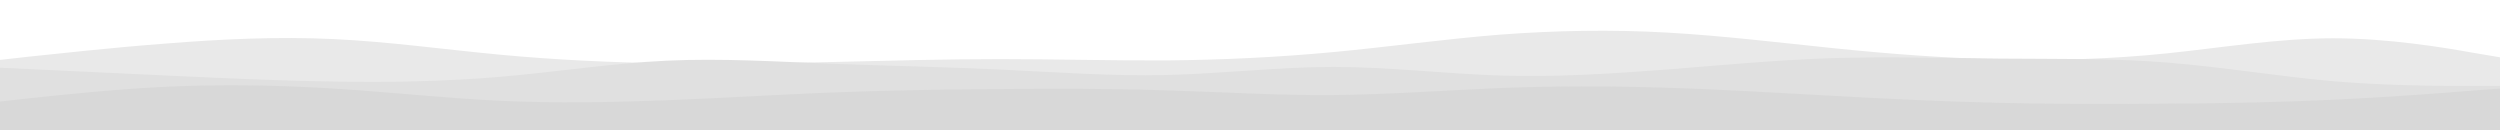
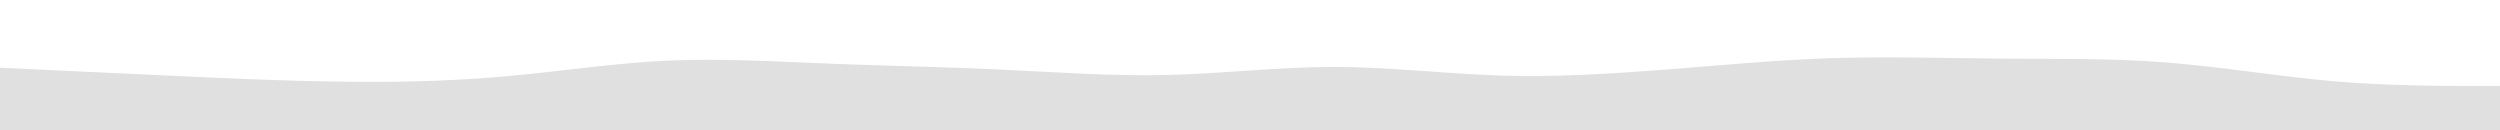
<svg xmlns="http://www.w3.org/2000/svg" id="visual" viewBox="0 0 960 50" version="1.1">
-   <path d="M0 23L10.7 21.8C21.3 20.7 42.7 18.3 64 16.7C85.3 15 106.7 14 128 15C149.3 16 170.7 19 192 21C213.3 23 234.7 24 256 24.3C277.3 24.7 298.7 24.3 320 23.8C341.3 23.3 362.7 22.7 384 22.7C405.3 22.7 426.7 23.3 448 23.2C469.3 23 490.7 22 512 20C533.3 18 554.7 15 576 13.3C597.3 11.7 618.7 11.3 640 12.5C661.3 13.7 682.7 16.3 704 18.5C725.3 20.7 746.7 22.3 768 22.8C789.3 23.3 810.7 22.7 832 20.5C853.3 18.3 874.7 14.7 896 14.7C917.3 14.7 938.7 18.3 949.3 20.2L960 22L960 51L949.3 51C938.7 51 917.3 51 896 51C874.7 51 853.3 51 832 51C810.7 51 789.3 51 768 51C746.7 51 725.3 51 704 51C682.7 51 661.3 51 640 51C618.7 51 597.3 51 576 51C554.7 51 533.3 51 512 51C490.7 51 469.3 51 448 51C426.7 51 405.3 51 384 51C362.7 51 341.3 51 320 51C298.7 51 277.3 51 256 51C234.7 51 213.3 51 192 51C170.7 51 149.3 51 128 51C106.7 51 85.3 51 64 51C42.7 51 21.3 51 10.7 51L0 51Z" fill="#e9e9e9" />
  <path d="M0 26L10.7 26.5C21.3 27 42.7 28 64 29C85.3 30 106.7 31 128 31.3C149.3 31.7 170.7 31.3 192 29.5C213.3 27.7 234.7 24.3 256 23.3C277.3 22.3 298.7 23.7 320 24.5C341.3 25.3 362.7 25.7 384 26.7C405.3 27.7 426.7 29.3 448 28.8C469.3 28.3 490.7 25.7 512 25.7C533.3 25.7 554.7 28.3 576 29C597.3 29.7 618.7 28.3 640 26.7C661.3 25 682.7 23 704 22.3C725.3 21.7 746.7 22.3 768 22.5C789.3 22.7 810.7 22.3 832 24C853.3 25.7 874.7 29.3 896 31.2C917.3 33 938.7 33 949.3 33L960 33L960 51L949.3 51C938.7 51 917.3 51 896 51C874.7 51 853.3 51 832 51C810.7 51 789.3 51 768 51C746.7 51 725.3 51 704 51C682.7 51 661.3 51 640 51C618.7 51 597.3 51 576 51C554.7 51 533.3 51 512 51C490.7 51 469.3 51 448 51C426.7 51 405.3 51 384 51C362.7 51 341.3 51 320 51C298.7 51 277.3 51 256 51C234.7 51 213.3 51 192 51C170.7 51 149.3 51 128 51C106.7 51 85.3 51 64 51C42.7 51 21.3 51 10.7 51L0 51Z" fill="#e0e0e0" />
-   <path d="M0 39L10.7 37.8C21.3 36.7 42.7 34.3 64 33.3C85.3 32.3 106.7 32.7 128 34C149.3 35.3 170.7 37.7 192 38.7C213.3 39.7 234.7 39.3 256 38.5C277.3 37.7 298.7 36.3 320 35.5C341.3 34.7 362.7 34.3 384 34.2C405.3 34 426.7 34 448 34.7C469.3 35.3 490.7 36.7 512 36.5C533.3 36.3 554.7 34.7 576 33.8C597.3 33 618.7 33 640 33.7C661.3 34.3 682.7 35.7 704 36.8C725.3 38 746.7 39 768 39.5C789.3 40 810.7 40 832 39.8C853.3 39.7 874.7 39.3 896 38.3C917.3 37.3 938.7 35.7 949.3 34.8L960 34L960 51L949.3 51C938.7 51 917.3 51 896 51C874.7 51 853.3 51 832 51C810.7 51 789.3 51 768 51C746.7 51 725.3 51 704 51C682.7 51 661.3 51 640 51C618.7 51 597.3 51 576 51C554.7 51 533.3 51 512 51C490.7 51 469.3 51 448 51C426.7 51 405.3 51 384 51C362.7 51 341.3 51 320 51C298.7 51 277.3 51 256 51C234.7 51 213.3 51 192 51C170.7 51 149.3 51 128 51C106.7 51 85.3 51 64 51C42.7 51 21.3 51 10.7 51L0 51Z" fill="#d8d8d8" />
</svg>